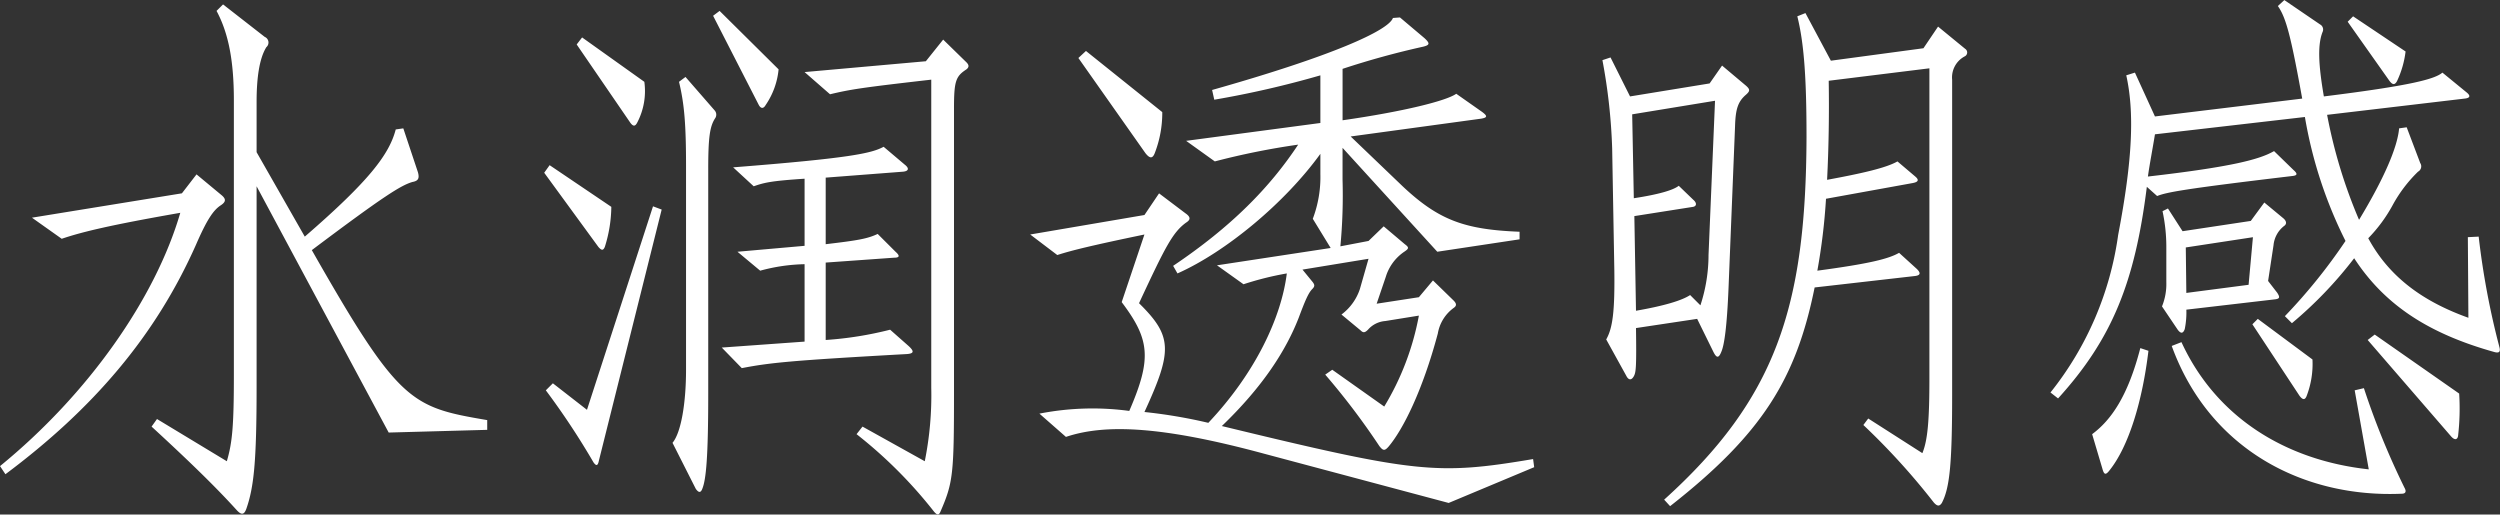
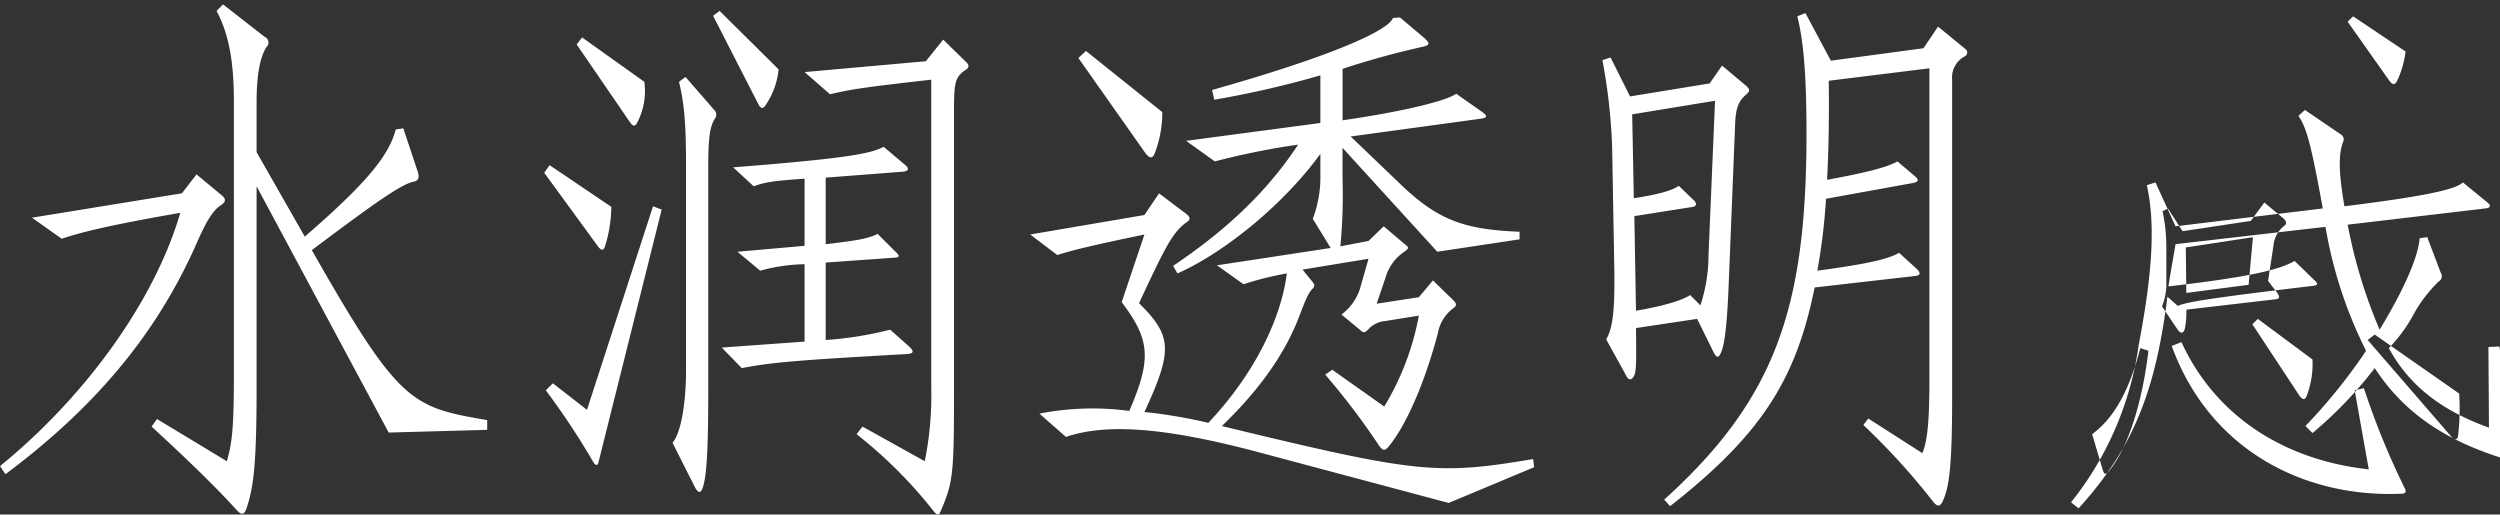
<svg xmlns="http://www.w3.org/2000/svg" width="323.281" height="66.534" viewBox="0 0 323.281 66.534">
  <rect x="0" y="0" width="323.281" height="66.534" fill="#333333" stroke="none" />
  <defs>
    <style>
      .cls-1 {
        fill: #fff;
        fill-rule: evenodd;
      }
    </style>
  </defs>
-   <path id="水润透明感" class="cls-1" d="M464.972,1023.74v-1.26c-9.87-1.68-11.41-2.17-22.681-21.98,9.311-7,11.551-8.395,13.021-8.815,0.77-.14.91-0.49,0.7-1.26l-1.89-5.67-0.98.14c-0.84,3.22-3.43,6.65-11.761,13.859l-6.23-10.919v-6.509c0-3.08.35-5.6,1.26-7.07a0.791,0.791,0,0,0-.21-1.33l-5.39-4.2-0.84.84c1.54,2.87,2.24,6.44,2.24,11.55v35.554c0,6.65-.21,8.75-0.91,11.13l-9.03-5.46-0.7.98c6.02,5.53,8.96,8.54,10.99,10.78,0.63,0.7.98,0.63,1.26-.14,0.98-2.8,1.33-6.09,1.33-15.75V992.245l17.081,31.845Zm-34.3-30.305-3.29-2.73-1.89,2.45-19.391,3.15,3.851,2.73c2.66-.91,6.51-1.82,15.33-3.36-3.22,11.055-11.9,23.445-23.311,32.755l0.7,1.05c11.341-8.47,19.391-17.85,24.641-29.675,1.4-3.22,2.24-4.48,3.22-5.11C431.161,994.275,431.231,993.925,430.671,993.435Zm71.98-16.309-7.63-7.56-0.84.63,5.88,11.48c0.28,0.56.63,0.56,0.91,0.07A9.8,9.8,0,0,0,502.651,977.126Zm-17.36,1.61-8.05-5.74-0.7.91,6.86,10.01c0.42,0.629.7,0.629,0.98,0.07A8.777,8.777,0,0,0,485.291,978.736Zm-4.27,16.169-7.98-5.39-0.7.98,7,9.585c0.42,0.49.63,0.49,0.84,0A17.774,17.774,0,0,0,481.021,994.905Zm38.431,17.985-2.38-2.1a46.158,46.158,0,0,1-8.331,1.33v-10.01l8.821-.63c0.7,0,.84-0.21.21-0.77l-2.31-2.305c-1.331.63-2.591,0.84-6.721,1.329v-8.609l10.011-.77c0.7-.07.84-0.42,0.21-0.91l-2.73-2.31c-1.541.84-4.271,1.47-19.461,2.66l2.66,2.45c1.4-.49,2.31-0.7,6.58-0.98v8.679l-8.68.766,2.94,2.45a23.242,23.242,0,0,1,5.74-.84v10.01l-10.71.77,2.59,2.66c3.64-.7,6.23-0.98,21.351-1.82C520.152,1013.87,520.222,1013.59,519.452,1012.89Zm7.49-35.764c0.35-.28.35-0.56,0-0.91l-3.01-2.94-2.24,2.8-15.681,1.4,3.29,2.87c2.66-.63,3.921-0.84,13.091-1.89v39.894a43.038,43.038,0,0,1-.84,9.45l-8.051-4.48-0.77.98a58.859,58.859,0,0,1,10.011,10.01c0.42,0.49.63,0.49,0.84,0,1.61-3.71,1.75-4.76,1.75-15.19V982.236C525.332,978.666,525.542,978.036,526.942,977.126Zm-32.481,6.3a0.826,0.826,0,0,0-.07-0.98l-3.78-4.34-0.84.63c0.7,2.87.91,5.6,0.91,10.919v26.315c0,4.27-.63,8.12-1.75,9.45l3.01,5.95c0.35,0.49.63,0.56,0.84,0,0.49-1.19.77-4.06,0.77-12.32V990.075C493.551,985.875,493.761,984.476,494.461,983.426Zm-6.93,11.829-1.12-.42-8.54,26.315-4.41-3.43-0.911.91a97.255,97.255,0,0,1,6.161,9.31c0.35,0.49.56,0.49,0.7-.21Zm64.735-12.6-9.87-7.91-0.98.91,8.68,12.319c0.56,0.7.91,0.7,1.19,0A14.428,14.428,0,0,0,552.266,982.656Zm48.091,45.914-0.14-1.05c-12.46,2.1-15.12,1.82-40.251-4.27,5.39-5.18,8.33-9.87,9.94-14,0.84-2.24,1.26-3.22,1.75-3.71,0.35-.35.35-0.56,0-0.98l-1.26-1.54,8.54-1.4-1.12,3.92a6.779,6.779,0,0,1-2.38,3.29l2.45,2.03c0.35,0.35.56,0.35,0.98-.07a3.3,3.3,0,0,1,2.24-1.12l4.341-.7a34.956,34.956,0,0,1-4.48,11.76l-6.721-4.76-0.91.63a92.47,92.47,0,0,1,7,9.24c0.491,0.63.7,0.63,1.191,0.07,1.89-2.24,4.41-7.28,6.37-14.63a5.154,5.154,0,0,1,2.03-3.29c0.42-.28.42-0.56,0-0.98l-2.66-2.59-1.82,2.17-5.461.84,1.19-3.5a6.046,6.046,0,0,1,2.381-3.22c0.63-.42.63-0.56,0.07-0.976l-2.73-2.309-1.961,1.89-3.64.695a70.056,70.056,0,0,0,.28-8.605v-4.13l12.251,13.435,10.64-1.605v-0.98c-7.07-.28-10.43-1.47-15.12-5.88l-6.721-6.44L593.5,983.5c0.84-.141.84-0.351,0.07-0.91l-3.29-2.31c-1.26.91-6.86,2.31-14.7,3.43v-6.65a106.914,106.914,0,0,1,10.431-2.87c0.84-.21.91-0.42,0.14-1.12l-3.15-2.66-0.91.07c-0.56,1.61-7.771,4.9-23.381,9.31l0.28,1.26a125.518,125.518,0,0,0,13.72-3.15v6.16l-17.36,2.309,3.71,2.66a95.99,95.99,0,0,1,10.78-2.17c-3.71,5.6-8.68,10.64-16.17,15.675l0.56,0.98c6.3-2.8,13.93-9.165,18.48-15.465v2.59a15.281,15.281,0,0,1-.98,5.81l2.31,3.775-14.7,2.24,3.43,2.45a39.636,39.636,0,0,1,5.6-1.4c-0.7,5.67-4.06,12.88-10.15,19.32a65.643,65.643,0,0,0-8.26-1.4c3.64-7.91,3.64-9.8-.7-14.07,3.36-7.21,4.34-9.165,6.09-10.425,0.56-.35.63-0.7-0.07-1.19l-3.43-2.59-1.89,2.8-14.771,2.52,3.5,2.655c1.96-.63,4.55-1.255,11.27-2.655l-2.94,8.745c3.64,4.83,3.92,7.28.98,14.07a35.574,35.574,0,0,0-11.621.35l3.431,3.01c5.18-1.75,12.67-1.33,25.62,2.17l23.871,6.37Zm27.375-48.154c0.56-.49.56-0.7,0-1.19l-3.08-2.59-1.61,2.31-10.29,1.68-2.521-5.04-1.05.35a73.906,73.906,0,0,1,1.26,11.409l0.28,15.745c0.07,5.32-.21,7.49-1.05,8.96l2.59,4.69c0.35,0.7.77,0.56,1.05-.07,0.211-.49.28-1.33,0.211-6.09l7.91-1.19,2.1,4.27c0.42,0.84.7,0.84,1.05-.07,0.35-.84.7-3.08,0.91-8.26l0.84-20.854C626.4,982.306,626.682,981.326,627.732,980.416Zm28.351-5.95-3.5-2.87-1.89,2.8-11.97,1.61-3.29-6.159-1.05.42c0.84,3.359,1.19,7.7,1.19,15.608-0.07,22.045-3.99,33.875-18.41,46.895l0.77,0.84c11.97-9.38,16.31-16.52,18.69-28.28l12.88-1.47c0.77-.07.91-0.35,0.35-0.91l-2.31-2.1c-1.33.77-3.78,1.4-10.57,2.31a78.93,78.93,0,0,0,1.12-9.3l11.2-2.03c0.77-.14.84-0.42,0.35-0.84l-2.31-1.96c-1.47.84-4.55,1.54-9.1,2.38,0.21-4.13.28-8.539,0.21-12.809l13.02-1.61v40.034c0,5.39-.21,8.05-0.91,9.73l-7-4.48-0.63.84a89.249,89.249,0,0,1,9.1,10.01c0.49,0.56.77,0.49,1.05,0.07,0.98-1.89,1.331-4.76,1.331-13.93v-40.8a3.079,3.079,0,0,1,1.61-3.01A0.559,0.559,0,0,0,656.083,974.466Zm-32.341,6.72-0.84,19.944a20.939,20.939,0,0,1-1.05,6.51l-1.33-1.33c-1.05.7-3.36,1.4-7,2.03L613.311,996.1l7.561-1.19c0.49-.07.56-0.49,0.07-0.91l-1.89-1.82c-0.7.56-2.59,1.12-5.811,1.61l-0.21-10.849Zm89.3-6.37-6.79-4.549-0.7.7,5.39,7.63c0.42,0.56.7,0.56,0.98,0.07A12.41,12.41,0,0,0,713.04,974.816Zm12.11,38.144a101.618,101.618,0,0,1-2.66-14.206l-1.4.071,0.07,10.425c-5.46-1.96-10.08-4.97-12.95-10.286a19.276,19.276,0,0,0,3.15-4.269,18,18,0,0,1,3.29-4.34,0.779,0.779,0,0,0,.28-1.12l-1.75-4.619-0.98.139c-0.21,2.45-1.96,6.51-5.18,11.83a65.166,65.166,0,0,1-4.13-13.579l17.78-2.1c0.7-.07.84-0.35,0.21-0.84l-3.08-2.52c-0.98.84-4.06,1.68-15.33,3.08-0.7-4.06-.84-6.72-0.14-8.4a0.744,0.744,0,0,0-.35-0.91l-4.62-3.149-0.84.769c1.05,1.47,1.68,3.85,3.15,11.97l-19.041,2.31-2.59-5.67-1.12.35c1.05,4.76.84,10.779-1.05,20.649a41.808,41.808,0,0,1-8.75,20.365l0.98,0.77c7-7.7,9.94-15.05,11.48-27.365l1.33,1.19c1.26-.49,3.36-0.91,17.5-2.59,0.63-.07.7-0.28,0.14-0.77l-2.52-2.45c-1.82,1.05-5.32,2.03-16.311,3.29,0.21-1.54.63-3.71,0.91-5.46l19.391-2.239a56.754,56.754,0,0,0,5.25,16.029,71.793,71.793,0,0,1-7.84,9.725l0.91,0.91a52.666,52.666,0,0,0,8.05-8.4c3.92,6.02,9.59,9.73,18.06,12.11C725.15,1013.87,725.36,1013.66,725.15,1012.96Zm-27.79-15.605c0.28-.21.35-0.56-0.14-0.98l-2.45-2.03-1.75,2.38-8.821,1.33-1.89-2.94-0.7.35a22.106,22.106,0,0,1,.49,4.755v4.41a7.692,7.692,0,0,1-.56,3.15l2.03,3.01c0.42,0.56.7,0.49,0.91-.07a10.778,10.778,0,0,0,.21-2.52l11.411-1.33c0.7-.07.7-0.28,0.35-0.84l-1.19-1.54,0.7-4.615A3.572,3.572,0,0,1,697.36,997.355ZM701,1014.64l-7.07-5.25-0.7.7,6.09,9.24c0.42,0.56.7,0.56,0.91,0.07A11.529,11.529,0,0,0,701,1014.64Zm18.97,4.41-10.92-7.63-0.91.7,10.78,12.46c0.49,0.56.84,0.42,0.91-.07A30.687,30.687,0,0,0,719.97,1019.05Zm-40.181-5.53-1.05-.35c-1.61,6.23-3.78,9.31-6.23,11.13l1.33,4.48c0.21,0.77.42,0.84,0.91,0.21C677.269,1025.84,679.019,1019.96,679.789,1013.52Zm33.111,17.71a99.361,99.361,0,0,1-5.25-12.88l-1.19.28,1.82,10.22c-10.92-1.19-19.811-6.86-24.221-16.45l-1.26.49c4.83,13.3,16.941,19.67,29.751,19.11C713.04,1032,713.18,1031.72,712.9,1031.23Zm-19.6-32.4-0.56,6.155-8.051,1.05-0.07-5.88Z" transform="translate(-401.969 -968.156)" />
+   <path id="水润透明感" class="cls-1" d="M464.972,1023.74v-1.26c-9.87-1.68-11.41-2.17-22.681-21.98,9.311-7,11.551-8.395,13.021-8.815,0.77-.14.91-0.49,0.7-1.26l-1.89-5.67-0.98.14c-0.84,3.22-3.43,6.65-11.761,13.859l-6.23-10.919v-6.509c0-3.08.35-5.6,1.26-7.07a0.791,0.791,0,0,0-.21-1.33l-5.39-4.2-0.84.84c1.54,2.87,2.24,6.44,2.24,11.55v35.554c0,6.65-.21,8.75-0.91,11.13l-9.03-5.46-0.7.98c6.02,5.53,8.96,8.54,10.99,10.78,0.63,0.7.98,0.63,1.26-.14,0.98-2.8,1.33-6.09,1.33-15.75V992.245l17.081,31.845Zm-34.3-30.305-3.29-2.73-1.89,2.45-19.391,3.15,3.851,2.73c2.66-.91,6.51-1.82,15.33-3.36-3.22,11.055-11.9,23.445-23.311,32.755l0.7,1.05c11.341-8.47,19.391-17.85,24.641-29.675,1.4-3.22,2.24-4.48,3.22-5.11C431.161,994.275,431.231,993.925,430.671,993.435Zm71.98-16.309-7.63-7.56-0.84.63,5.88,11.48c0.28,0.56.63,0.56,0.91,0.07A9.8,9.8,0,0,0,502.651,977.126Zm-17.36,1.61-8.05-5.74-0.7.91,6.86,10.01c0.42,0.629.7,0.629,0.98,0.07A8.777,8.777,0,0,0,485.291,978.736Zm-4.27,16.169-7.98-5.39-0.7.98,7,9.585c0.42,0.49.63,0.49,0.84,0A17.774,17.774,0,0,0,481.021,994.905Zm38.431,17.985-2.38-2.1a46.158,46.158,0,0,1-8.331,1.33v-10.01l8.821-.63c0.7,0,.84-0.21.21-0.77l-2.31-2.305c-1.331.63-2.591,0.84-6.721,1.329v-8.609l10.011-.77c0.7-.07.84-0.42,0.21-0.91l-2.73-2.31c-1.541.84-4.271,1.47-19.461,2.66l2.66,2.45c1.4-.49,2.31-0.7,6.58-0.98v8.679l-8.68.766,2.94,2.45a23.242,23.242,0,0,1,5.74-.84v10.01l-10.71.77,2.59,2.66c3.64-.7,6.23-0.98,21.351-1.82C520.152,1013.87,520.222,1013.59,519.452,1012.89Zm7.49-35.764c0.35-.28.35-0.56,0-0.91l-3.01-2.94-2.24,2.8-15.681,1.4,3.29,2.87c2.66-.63,3.921-0.84,13.091-1.89v39.894a43.038,43.038,0,0,1-.84,9.45l-8.051-4.48-0.77.98a58.859,58.859,0,0,1,10.011,10.01c0.42,0.49.63,0.49,0.84,0,1.61-3.71,1.75-4.76,1.75-15.19V982.236C525.332,978.666,525.542,978.036,526.942,977.126Zm-32.481,6.3a0.826,0.826,0,0,0-.07-0.98l-3.78-4.34-0.84.63c0.7,2.87.91,5.6,0.91,10.919v26.315c0,4.27-.63,8.12-1.75,9.45l3.01,5.95c0.35,0.49.63,0.56,0.84,0,0.49-1.19.77-4.06,0.77-12.32V990.075C493.551,985.875,493.761,984.476,494.461,983.426Zm-6.93,11.829-1.12-.42-8.54,26.315-4.41-3.43-0.911.91a97.255,97.255,0,0,1,6.161,9.31c0.35,0.49.56,0.49,0.7-.21Zm64.735-12.6-9.87-7.91-0.98.91,8.68,12.319c0.56,0.7.91,0.7,1.19,0A14.428,14.428,0,0,0,552.266,982.656Zm48.091,45.914-0.14-1.05c-12.46,2.1-15.12,1.82-40.251-4.27,5.39-5.18,8.33-9.87,9.94-14,0.84-2.24,1.26-3.22,1.75-3.71,0.35-.35.35-0.56,0-0.98l-1.26-1.54,8.54-1.4-1.12,3.92a6.779,6.779,0,0,1-2.38,3.29l2.45,2.03c0.35,0.35.56,0.35,0.98-.07a3.3,3.3,0,0,1,2.24-1.12l4.341-.7a34.956,34.956,0,0,1-4.48,11.76l-6.721-4.76-0.91.63a92.47,92.47,0,0,1,7,9.24c0.491,0.63.7,0.63,1.191,0.07,1.89-2.24,4.41-7.28,6.37-14.63a5.154,5.154,0,0,1,2.03-3.29c0.42-.28.42-0.56,0-0.98l-2.66-2.59-1.82,2.17-5.461.84,1.19-3.5a6.046,6.046,0,0,1,2.381-3.22c0.63-.42.63-0.56,0.07-0.976l-2.73-2.309-1.961,1.89-3.64.695a70.056,70.056,0,0,0,.28-8.605v-4.13l12.251,13.435,10.64-1.605v-0.98c-7.07-.28-10.43-1.47-15.12-5.88l-6.721-6.44L593.5,983.5c0.84-.141.84-0.351,0.07-0.91l-3.29-2.31c-1.26.91-6.86,2.31-14.7,3.43v-6.65a106.914,106.914,0,0,1,10.431-2.87c0.84-.21.91-0.42,0.14-1.12l-3.15-2.66-0.91.07c-0.56,1.61-7.771,4.9-23.381,9.31l0.28,1.26a125.518,125.518,0,0,0,13.72-3.15v6.16l-17.36,2.309,3.71,2.66a95.99,95.99,0,0,1,10.78-2.17c-3.71,5.6-8.68,10.64-16.17,15.675l0.56,0.98c6.3-2.8,13.93-9.165,18.48-15.465v2.59a15.281,15.281,0,0,1-.98,5.81l2.31,3.775-14.7,2.24,3.43,2.45a39.636,39.636,0,0,1,5.6-1.4c-0.7,5.67-4.06,12.88-10.15,19.32a65.643,65.643,0,0,0-8.26-1.4c3.64-7.91,3.64-9.8-.7-14.07,3.36-7.21,4.34-9.165,6.09-10.425,0.56-.35.63-0.7-0.07-1.19l-3.43-2.59-1.89,2.8-14.771,2.52,3.5,2.655c1.96-.63,4.55-1.255,11.27-2.655l-2.94,8.745c3.64,4.83,3.92,7.28.98,14.07a35.574,35.574,0,0,0-11.621.35l3.431,3.01c5.18-1.75,12.67-1.33,25.62,2.17l23.871,6.37Zm27.375-48.154c0.56-.49.56-0.7,0-1.19l-3.08-2.59-1.61,2.31-10.29,1.68-2.521-5.04-1.05.35a73.906,73.906,0,0,1,1.26,11.409l0.28,15.745c0.07,5.32-.21,7.49-1.05,8.96l2.59,4.69c0.35,0.7.77,0.56,1.05-.07,0.211-.49.28-1.33,0.211-6.09l7.91-1.19,2.1,4.27c0.42,0.84.7,0.84,1.05-.07,0.35-.84.7-3.08,0.91-8.26l0.84-20.854C626.4,982.306,626.682,981.326,627.732,980.416Zm28.351-5.95-3.5-2.87-1.89,2.8-11.97,1.61-3.29-6.159-1.05.42c0.84,3.359,1.19,7.7,1.19,15.608-0.07,22.045-3.99,33.875-18.41,46.895l0.77,0.84c11.97-9.38,16.31-16.52,18.69-28.28l12.88-1.47c0.77-.07.91-0.35,0.35-0.91l-2.31-2.1c-1.33.77-3.78,1.4-10.57,2.31a78.93,78.93,0,0,0,1.12-9.3l11.2-2.03c0.77-.14.84-0.42,0.35-0.84l-2.31-1.96c-1.47.84-4.55,1.54-9.1,2.38,0.21-4.13.28-8.539,0.21-12.809l13.02-1.61v40.034c0,5.39-.21,8.05-0.91,9.73l-7-4.48-0.63.84a89.249,89.249,0,0,1,9.1,10.01c0.49,0.56.77,0.49,1.05,0.07,0.98-1.89,1.331-4.76,1.331-13.93v-40.8a3.079,3.079,0,0,1,1.61-3.01A0.559,0.559,0,0,0,656.083,974.466Zm-32.341,6.72-0.84,19.944a20.939,20.939,0,0,1-1.05,6.51l-1.33-1.33c-1.05.7-3.36,1.4-7,2.03L613.311,996.1l7.561-1.19c0.49-.07.56-0.49,0.07-0.91l-1.89-1.82c-0.7.56-2.59,1.12-5.811,1.61l-0.21-10.849Zm89.3-6.37-6.79-4.549-0.7.7,5.39,7.63c0.42,0.56.7,0.56,0.98,0.07A12.41,12.41,0,0,0,713.04,974.816Zm12.11,38.144l-1.4.071,0.07,10.425c-5.46-1.96-10.08-4.97-12.95-10.286a19.276,19.276,0,0,0,3.15-4.269,18,18,0,0,1,3.29-4.34,0.779,0.779,0,0,0,.28-1.12l-1.75-4.619-0.98.139c-0.21,2.45-1.96,6.51-5.18,11.83a65.166,65.166,0,0,1-4.13-13.579l17.78-2.1c0.7-.07.84-0.35,0.21-0.84l-3.08-2.52c-0.98.84-4.06,1.68-15.33,3.08-0.7-4.06-.84-6.72-0.14-8.4a0.744,0.744,0,0,0-.35-0.91l-4.62-3.149-0.84.769c1.05,1.47,1.68,3.85,3.15,11.97l-19.041,2.31-2.59-5.67-1.12.35c1.05,4.76.84,10.779-1.05,20.649a41.808,41.808,0,0,1-8.75,20.365l0.98,0.77c7-7.7,9.94-15.05,11.48-27.365l1.33,1.19c1.26-.49,3.36-0.91,17.5-2.59,0.63-.07.7-0.28,0.14-0.77l-2.52-2.45c-1.82,1.05-5.32,2.03-16.311,3.29,0.21-1.54.63-3.71,0.91-5.46l19.391-2.239a56.754,56.754,0,0,0,5.25,16.029,71.793,71.793,0,0,1-7.84,9.725l0.91,0.91a52.666,52.666,0,0,0,8.05-8.4c3.92,6.02,9.59,9.73,18.06,12.11C725.15,1013.87,725.36,1013.66,725.15,1012.96Zm-27.79-15.605c0.28-.21.35-0.56-0.14-0.98l-2.45-2.03-1.75,2.38-8.821,1.33-1.89-2.94-0.7.35a22.106,22.106,0,0,1,.49,4.755v4.41a7.692,7.692,0,0,1-.56,3.15l2.03,3.01c0.42,0.56.7,0.49,0.91-.07a10.778,10.778,0,0,0,.21-2.52l11.411-1.33c0.7-.07.7-0.28,0.35-0.84l-1.19-1.54,0.7-4.615A3.572,3.572,0,0,1,697.36,997.355ZM701,1014.64l-7.07-5.25-0.7.7,6.09,9.24c0.42,0.56.7,0.56,0.91,0.07A11.529,11.529,0,0,0,701,1014.64Zm18.97,4.41-10.92-7.63-0.91.7,10.78,12.46c0.49,0.56.84,0.42,0.91-.07A30.687,30.687,0,0,0,719.97,1019.05Zm-40.181-5.53-1.05-.35c-1.61,6.23-3.78,9.31-6.23,11.13l1.33,4.48c0.21,0.77.42,0.84,0.91,0.21C677.269,1025.84,679.019,1019.96,679.789,1013.52Zm33.111,17.71a99.361,99.361,0,0,1-5.25-12.88l-1.19.28,1.82,10.22c-10.92-1.19-19.811-6.86-24.221-16.45l-1.26.49c4.83,13.3,16.941,19.67,29.751,19.11C713.04,1032,713.18,1031.72,712.9,1031.23Zm-19.6-32.4-0.56,6.155-8.051,1.05-0.07-5.88Z" transform="translate(-401.969 -968.156)" />
</svg>